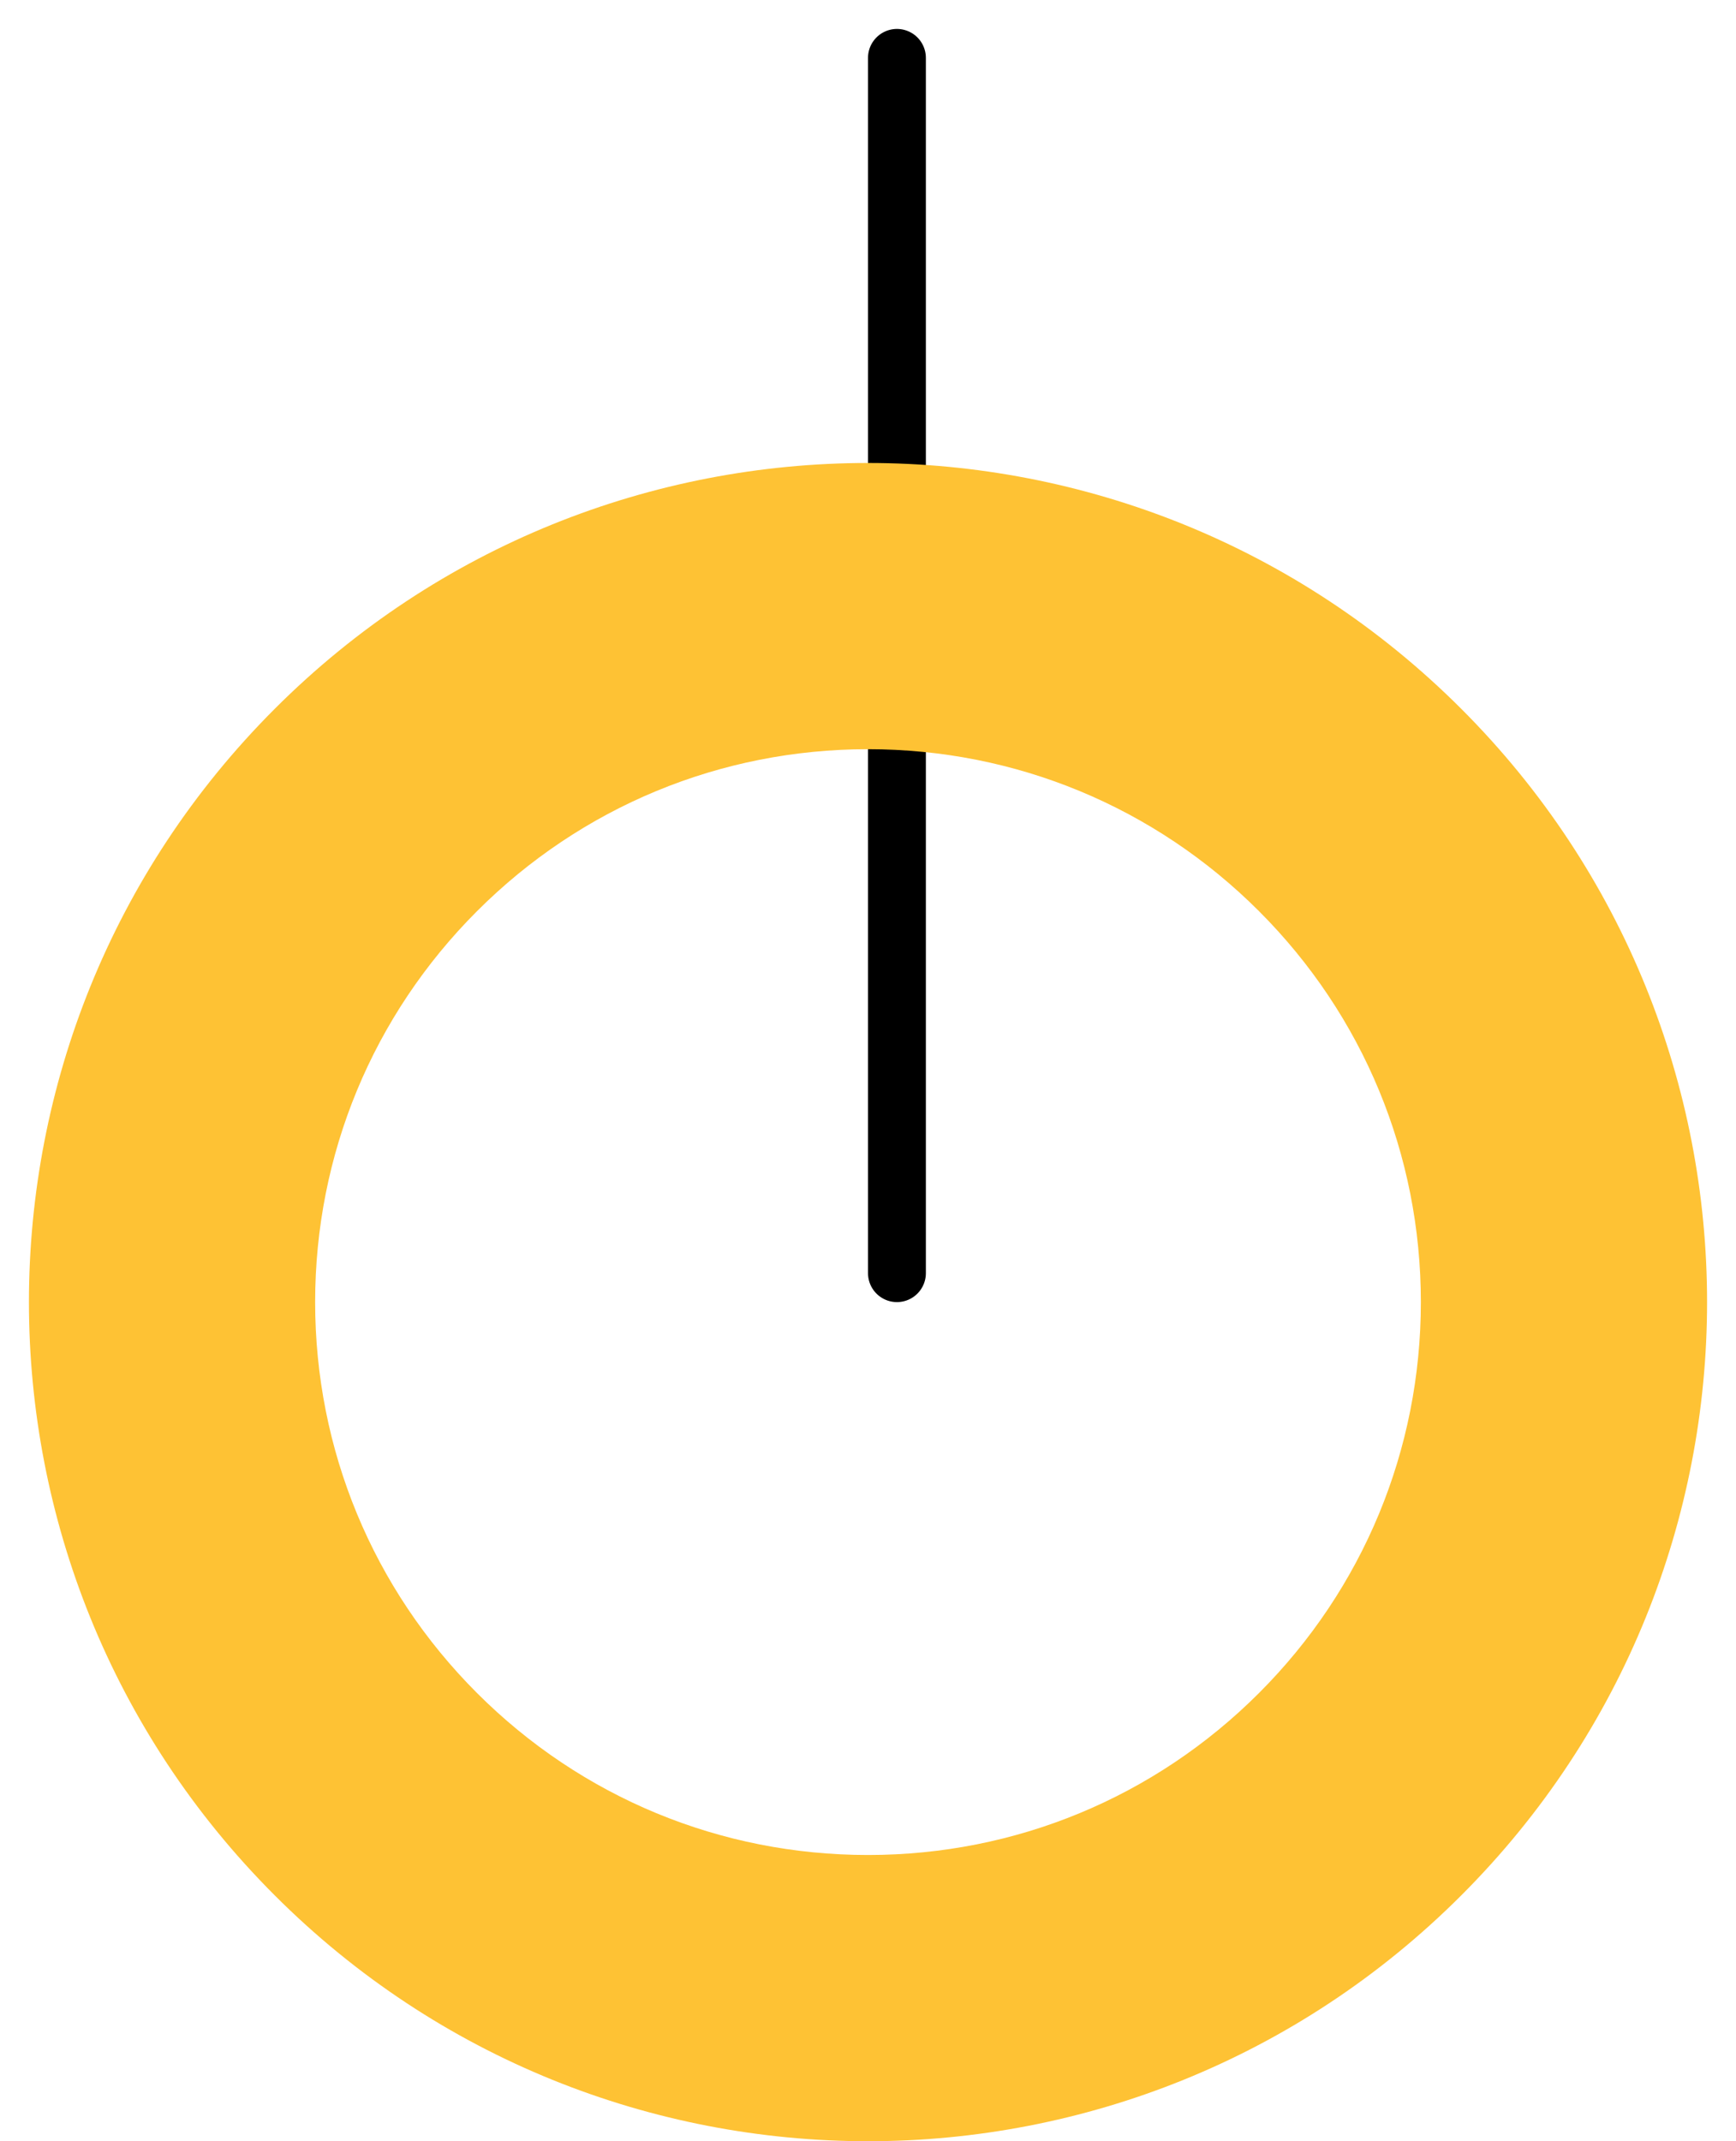
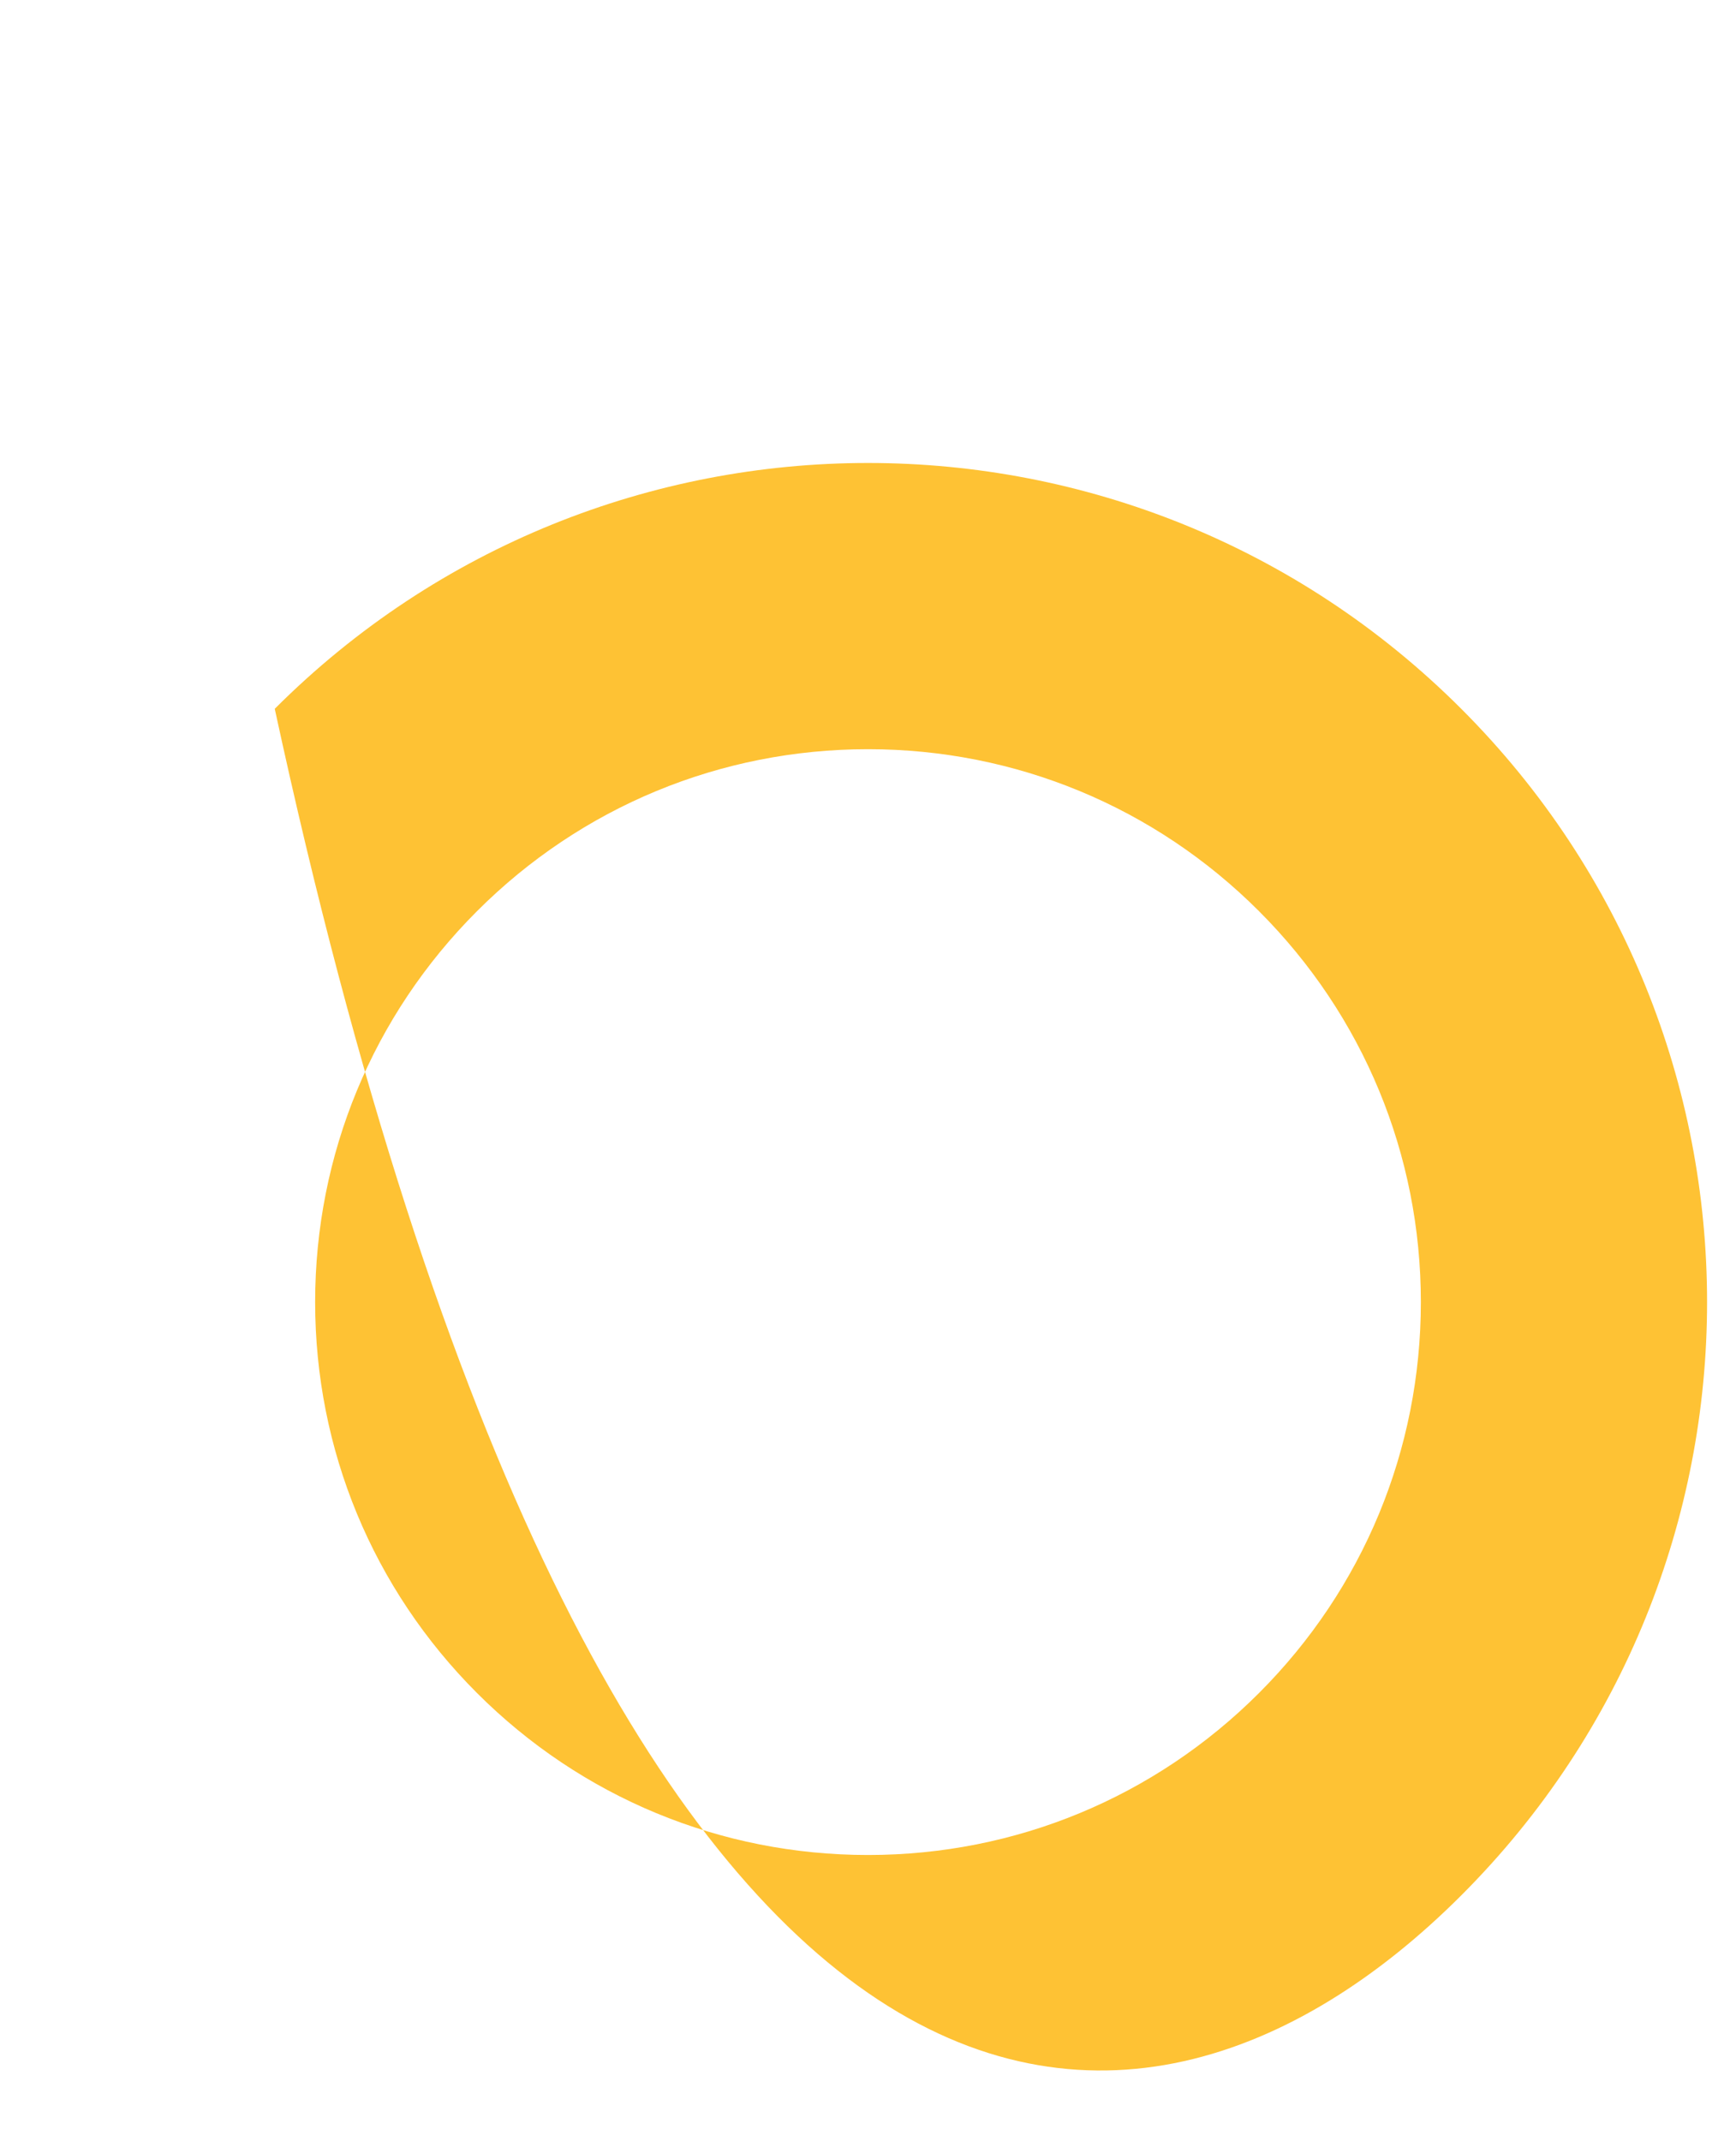
<svg xmlns="http://www.w3.org/2000/svg" width="30" height="37" viewBox="0 0 30 37" fill="none">
  <g id="Group 40186">
-     <path id="Vector 241" d="M15.5 22L15.5 1" stroke="black" stroke-linecap="round" />
-     <path id="Vector" d="M8.244 15.744C10.047 13.941 12.451 12.946 15 12.946C17.549 12.946 19.953 13.941 21.756 15.744C23.559 17.547 24.554 19.951 24.554 22.5C24.554 25.049 23.559 27.453 21.756 29.256C19.953 31.059 17.549 32.054 15 32.054C12.451 32.054 10.047 31.059 8.244 29.256C6.441 27.453 5.446 25.049 5.446 22.5C5.446 19.951 6.441 17.547 8.244 15.744ZM4.748 12.248C-0.916 17.911 -0.916 27.089 4.748 32.752C10.411 38.416 19.589 38.416 25.252 32.752C30.916 27.089 30.916 17.911 25.252 12.248C19.589 6.584 10.411 6.584 4.748 12.248Z" fill="#FEC234" />
+     <path id="Vector" d="M8.244 15.744C10.047 13.941 12.451 12.946 15 12.946C17.549 12.946 19.953 13.941 21.756 15.744C23.559 17.547 24.554 19.951 24.554 22.5C24.554 25.049 23.559 27.453 21.756 29.256C19.953 31.059 17.549 32.054 15 32.054C12.451 32.054 10.047 31.059 8.244 29.256C6.441 27.453 5.446 25.049 5.446 22.5C5.446 19.951 6.441 17.547 8.244 15.744ZM4.748 12.248C10.411 38.416 19.589 38.416 25.252 32.752C30.916 27.089 30.916 17.911 25.252 12.248C19.589 6.584 10.411 6.584 4.748 12.248Z" fill="#FEC234" />
  </g>
</svg>